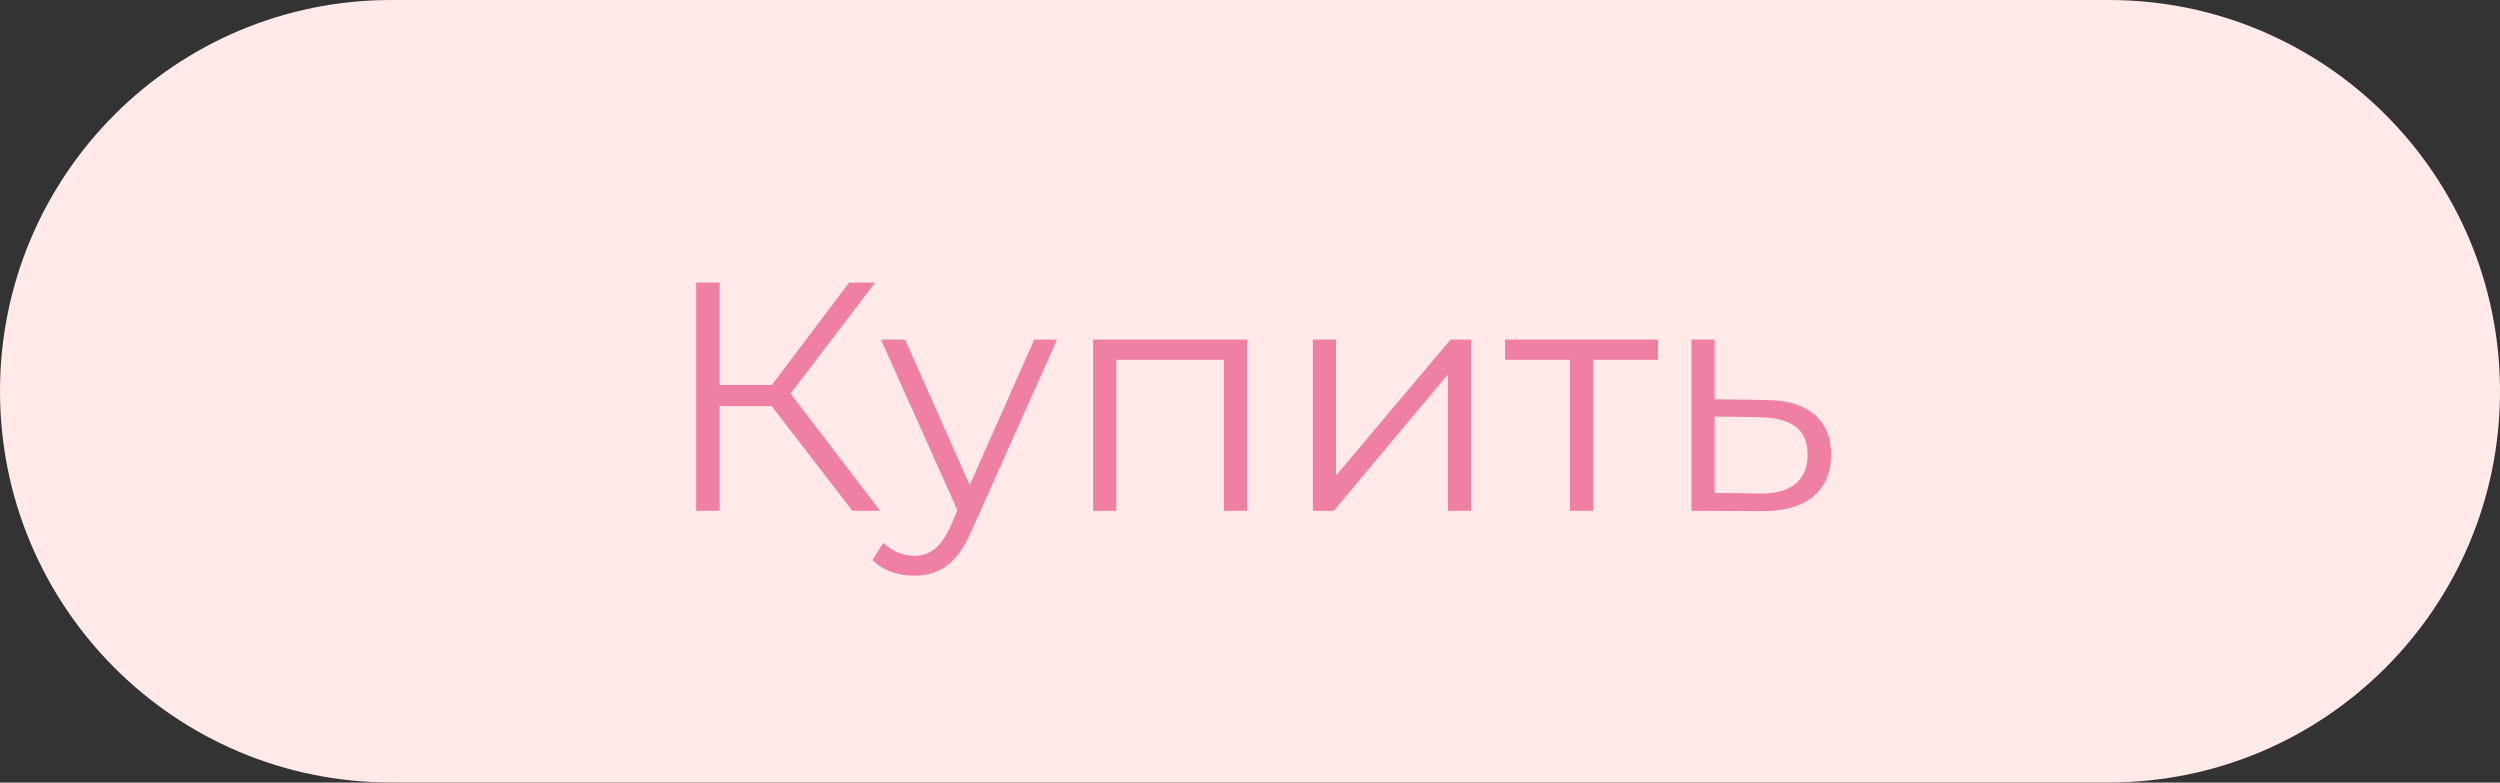
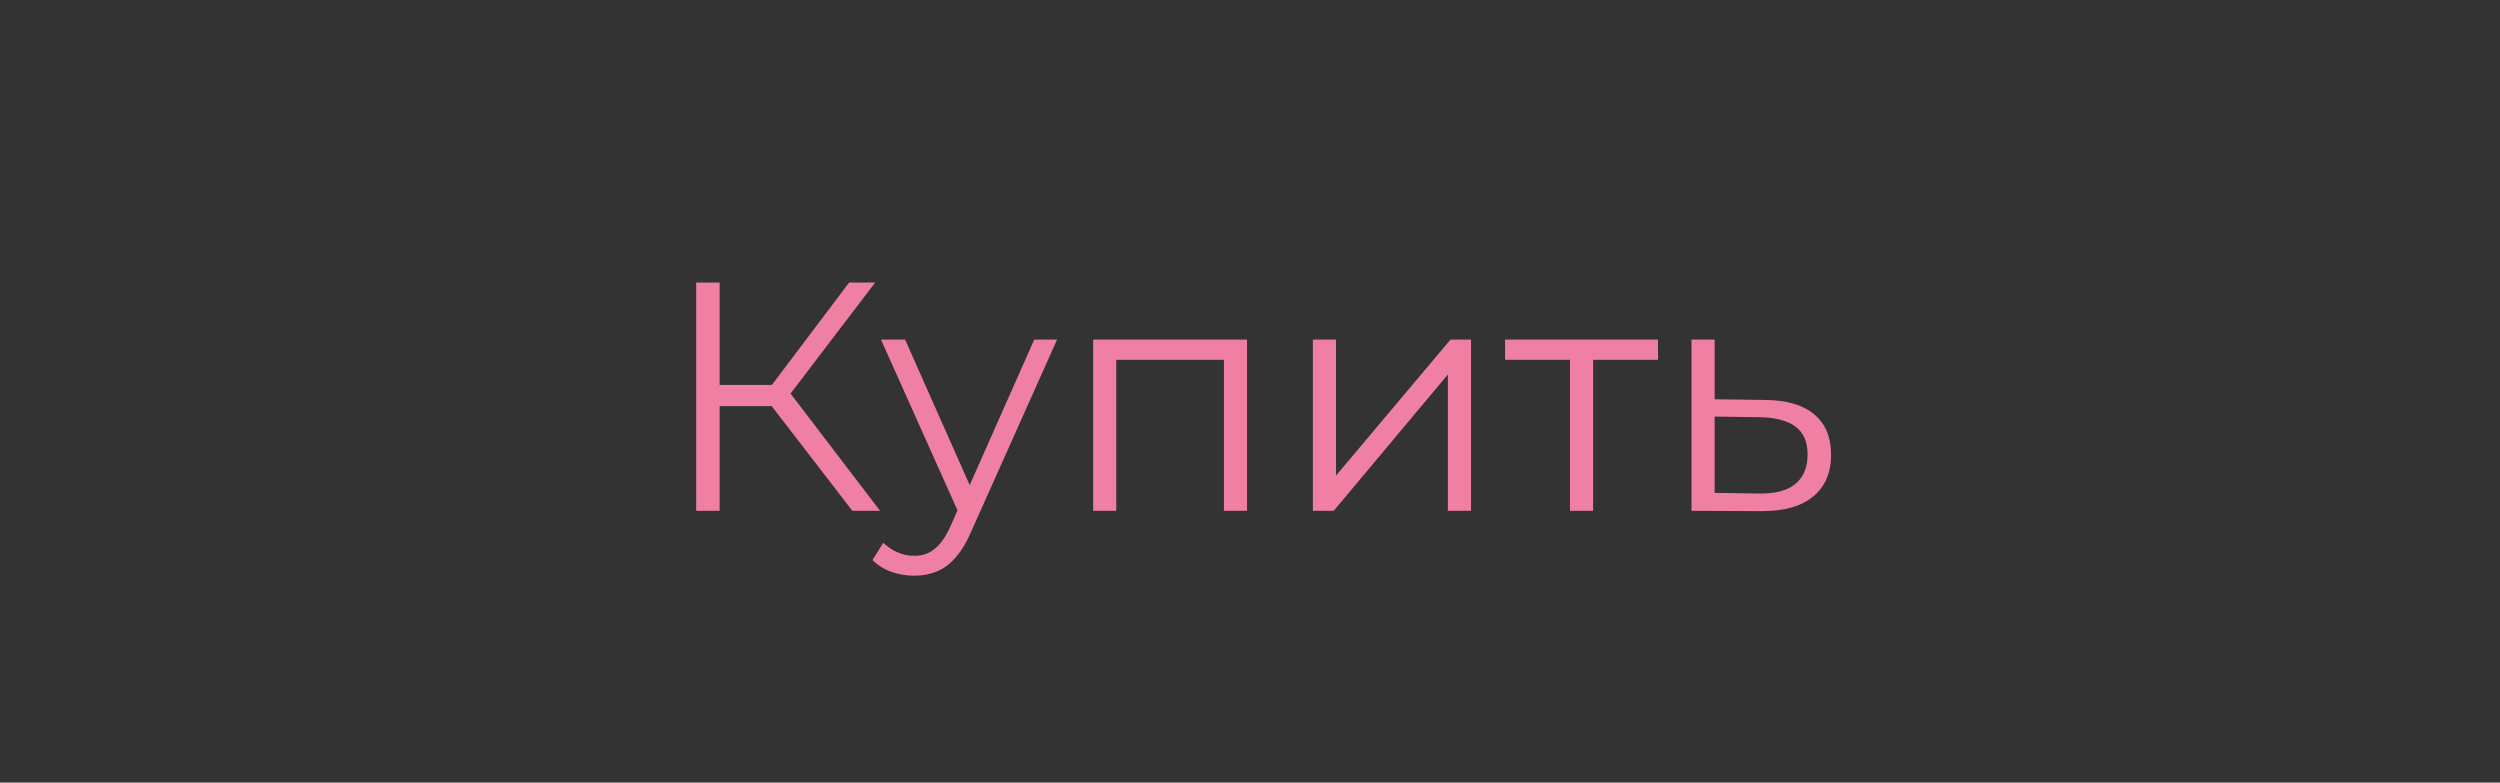
<svg xmlns="http://www.w3.org/2000/svg" width="115" height="36" viewBox="0 0 115 36" fill="none">
  <rect x="0" y="0" width="115" height="36" fill="#333333" stroke="none" />
-   <path d="M0 17.997C0 8.058 8.058 0 17.997 0H97.003C106.942 0 115 8.058 115 17.997C115 27.936 106.942 35.994 97.003 35.994H17.997C8.058 35.994 0 27.936 0 17.997Z" fill="#FFEAE9" />
  <path d="M39.209 23.497L35.174 18.262L36.074 17.722L40.484 23.497H39.209ZM32.024 23.497V12.997H33.104V23.497H32.024ZM32.774 18.682V17.707H36.059V18.682H32.774ZM36.164 18.367L35.144 18.187L39.059 12.997H40.259L36.164 18.367ZM42.055 26.482C41.685 26.482 41.33 26.422 40.99 26.302C40.66 26.182 40.375 26.002 40.135 25.762L40.63 24.967C40.83 25.157 41.045 25.302 41.275 25.402C41.515 25.512 41.78 25.567 42.07 25.567C42.42 25.567 42.72 25.467 42.97 25.267C43.23 25.077 43.475 24.737 43.705 24.247L44.215 23.092L44.335 22.927L47.575 15.622H48.625L44.68 24.442C44.46 24.952 44.215 25.357 43.945 25.657C43.685 25.957 43.4 26.167 43.09 26.287C42.78 26.417 42.435 26.482 42.055 26.482ZM44.155 23.722L40.525 15.622H41.635L44.845 22.852L44.155 23.722ZM50.285 23.497V15.622H57.364V23.497H56.3V16.267L56.569 16.552H51.08L51.349 16.267V23.497H50.285ZM60.392 23.497V15.622H61.457V21.877L66.722 15.622H67.667V23.497H66.602V17.227L61.352 23.497H60.392ZM72.219 23.497V16.267L72.489 16.552H69.234V15.622H76.269V16.552H73.014L73.284 16.267V23.497H72.219ZM81.199 18.397C82.189 18.407 82.939 18.627 83.449 19.057C83.969 19.487 84.229 20.107 84.229 20.917C84.229 21.757 83.949 22.402 83.389 22.852C82.839 23.302 82.039 23.522 80.989 23.512L77.809 23.497V15.622H78.874V18.367L81.199 18.397ZM80.929 22.702C81.659 22.712 82.209 22.567 82.579 22.267C82.959 21.957 83.149 21.507 83.149 20.917C83.149 20.327 82.964 19.897 82.594 19.627C82.224 19.347 81.669 19.202 80.929 19.192L78.874 19.162V22.672L80.929 22.702Z" fill="#EF80A3" />
</svg>